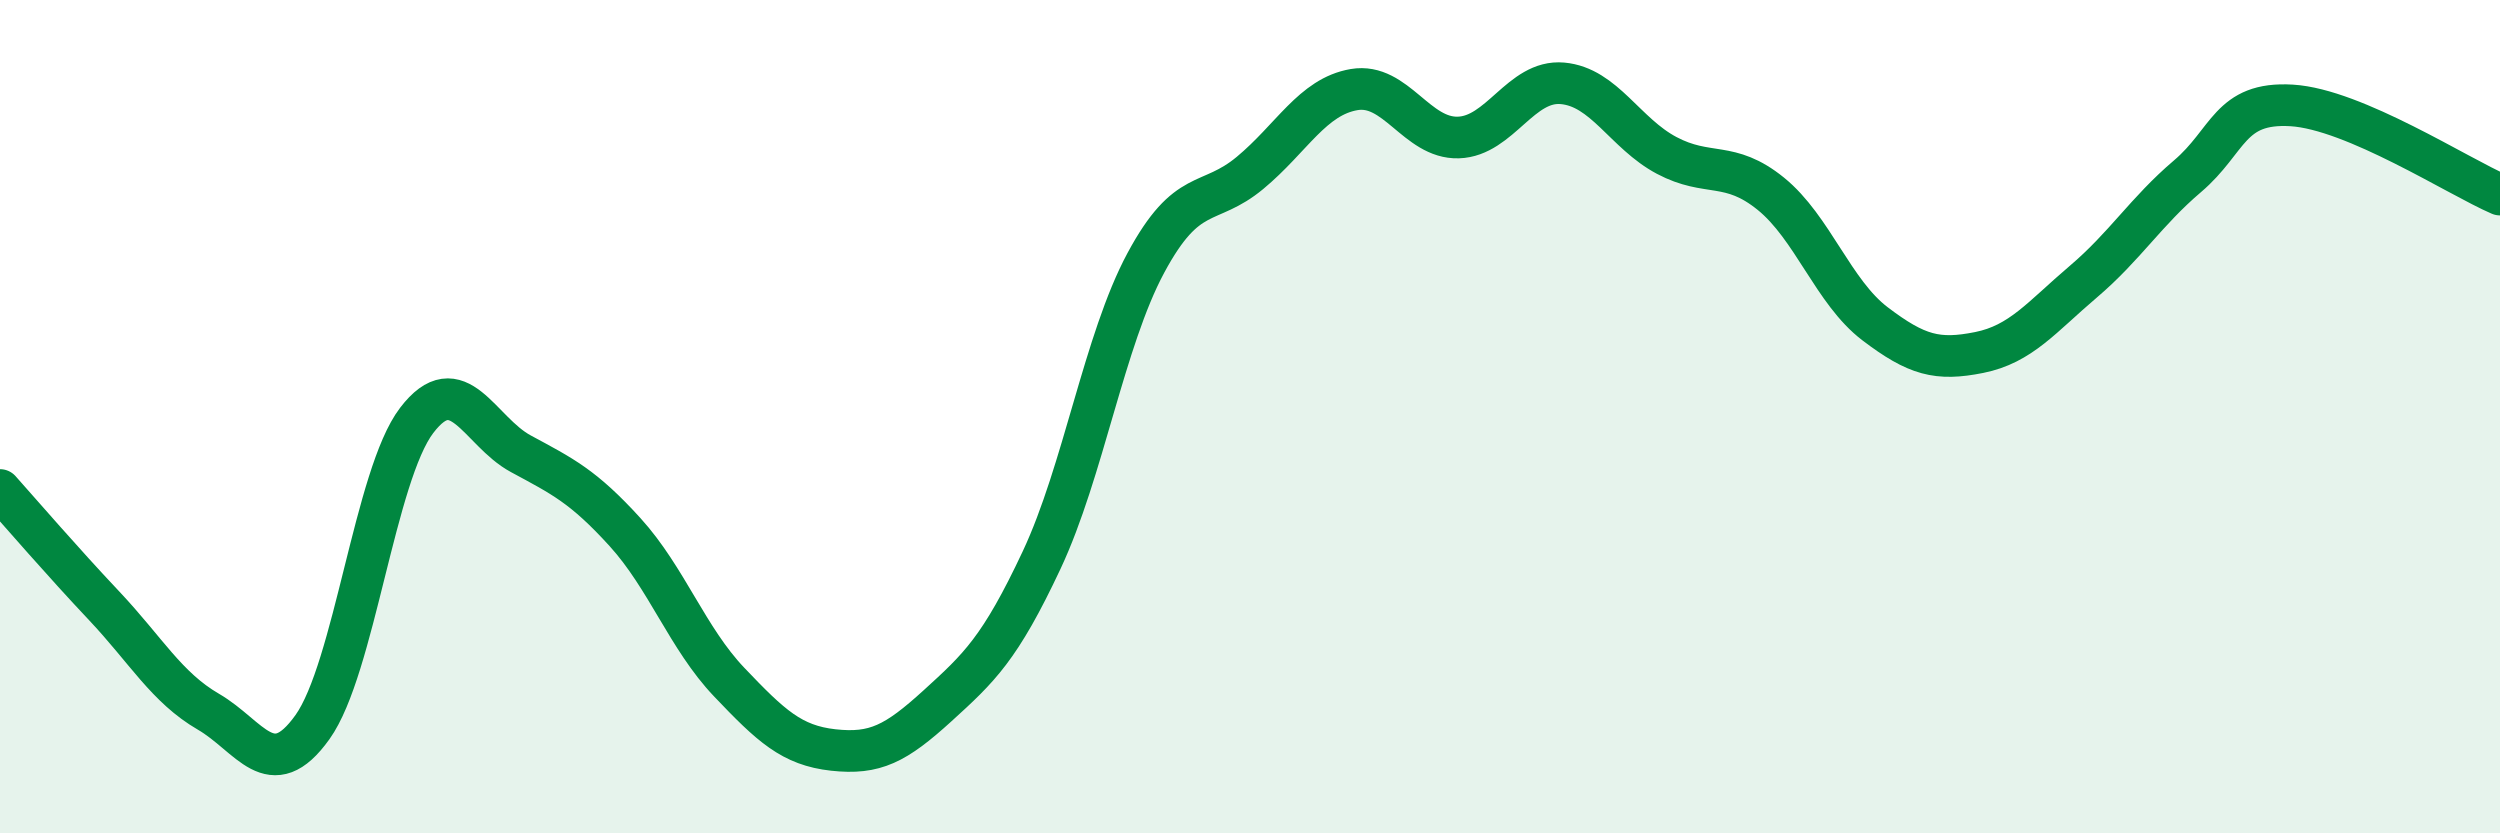
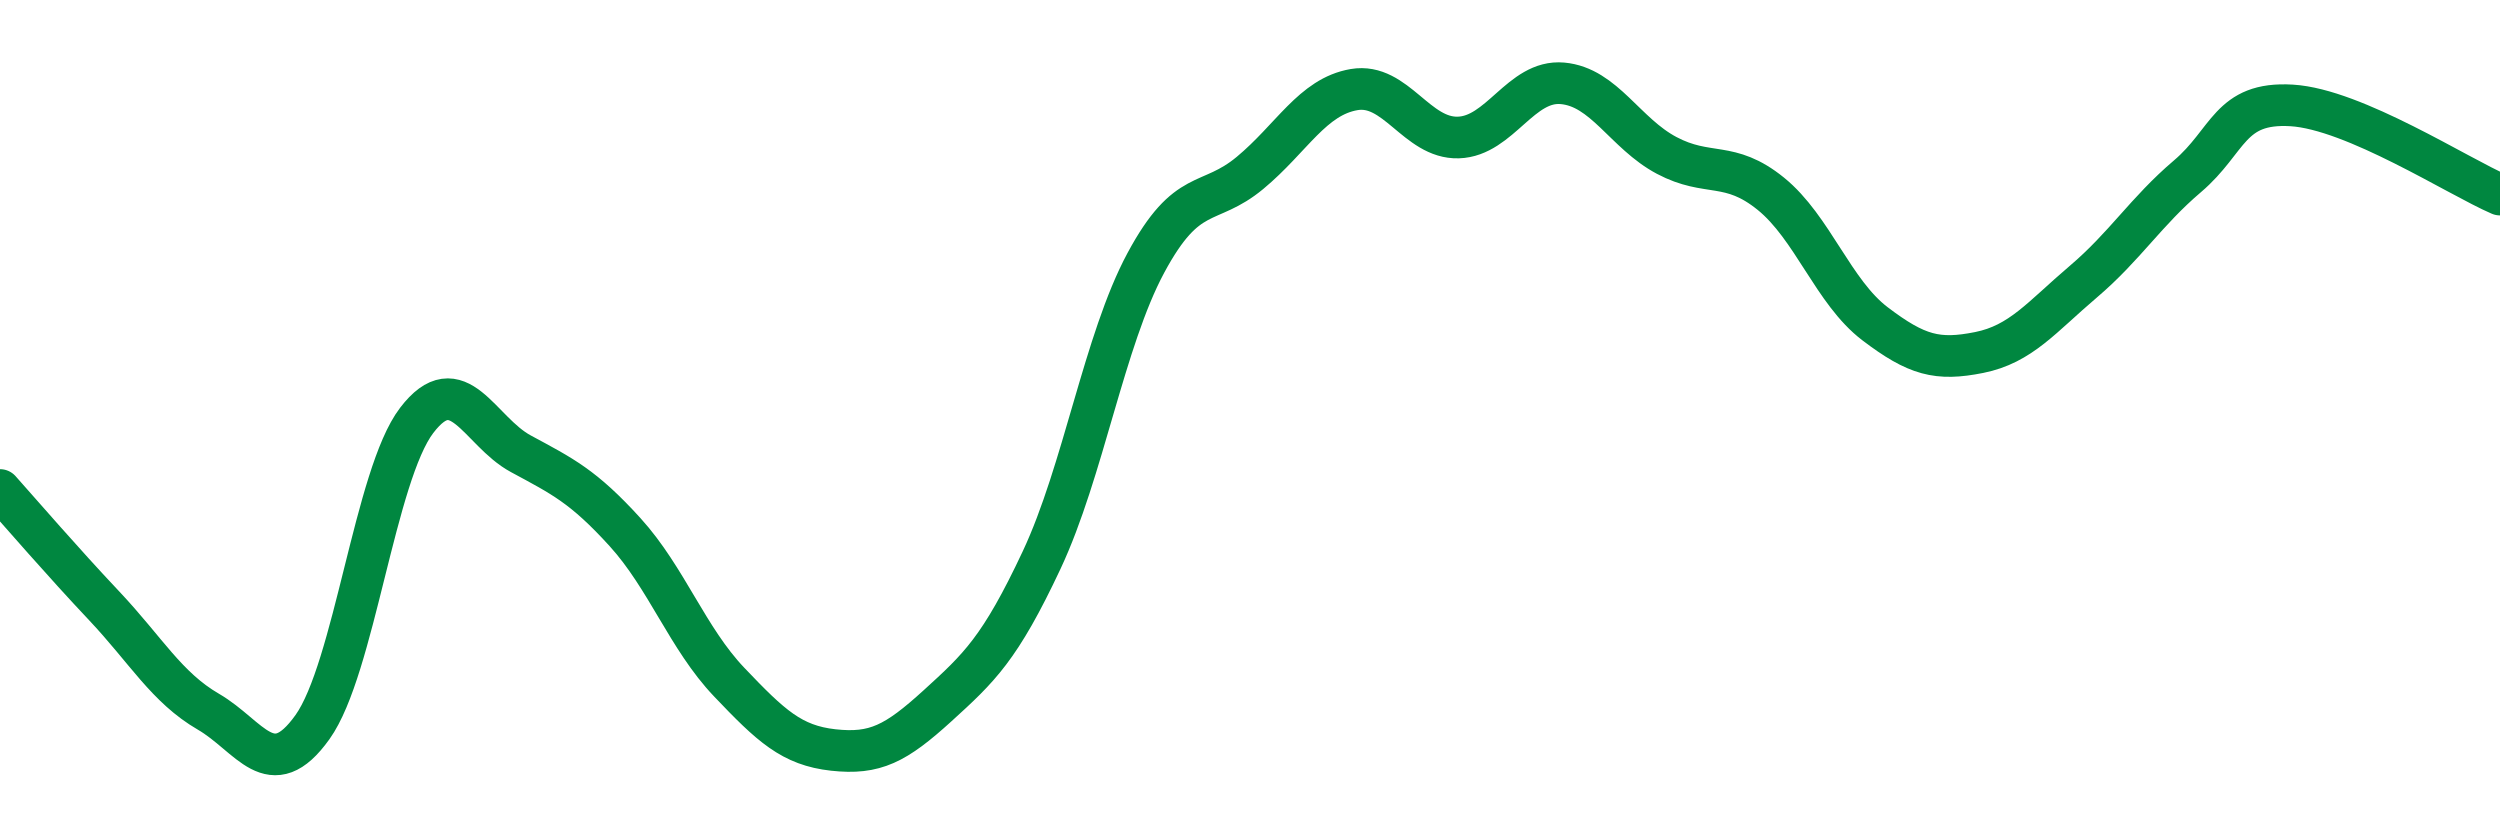
<svg xmlns="http://www.w3.org/2000/svg" width="60" height="20" viewBox="0 0 60 20">
-   <path d="M 0,11.76 C 0.5,12.32 1.5,13.48 2.5,14.54 C 3.5,15.6 4,16.5 5,17.08 C 6,17.66 6.5,18.85 7.5,17.45 C 8.5,16.05 9,11.4 10,10.09 C 11,8.78 11.5,10.35 12.5,10.89 C 13.5,11.43 14,11.67 15,12.77 C 16,13.87 16.5,15.32 17.5,16.37 C 18.5,17.42 19,17.89 20,18 C 21,18.11 21.5,17.85 22.5,16.94 C 23.5,16.03 24,15.57 25,13.44 C 26,11.31 26.5,8.17 27.5,6.31 C 28.5,4.45 29,4.98 30,4.15 C 31,3.32 31.5,2.32 32.5,2.15 C 33.5,1.98 34,3.33 35,3.3 C 36,3.27 36.5,1.91 37.5,2 C 38.5,2.09 39,3.2 40,3.73 C 41,4.26 41.5,3.84 42.5,4.65 C 43.5,5.46 44,7.01 45,7.77 C 46,8.53 46.5,8.66 47.5,8.46 C 48.5,8.26 49,7.61 50,6.76 C 51,5.91 51.5,5.08 52.5,4.23 C 53.5,3.38 53.5,2.44 55,2.53 C 56.5,2.62 59,4.24 60,4.67L60 20L0 20Z" fill="#008740" opacity="0.1" stroke-linecap="round" stroke-linejoin="round" />
  <path d="M 0,11.76 C 0.5,12.32 1.5,13.48 2.5,14.54 C 3.5,15.6 4,16.5 5,17.08 C 6,17.66 6.5,18.85 7.5,17.45 C 8.5,16.05 9,11.4 10,10.09 C 11,8.78 11.5,10.35 12.5,10.89 C 13.5,11.43 14,11.67 15,12.77 C 16,13.87 16.5,15.32 17.5,16.37 C 18.5,17.42 19,17.89 20,18 C 21,18.11 21.5,17.85 22.5,16.94 C 23.5,16.03 24,15.57 25,13.44 C 26,11.31 26.5,8.17 27.5,6.31 C 28.5,4.45 29,4.98 30,4.15 C 31,3.32 31.5,2.32 32.5,2.15 C 33.5,1.98 34,3.33 35,3.3 C 36,3.27 36.5,1.91 37.5,2 C 38.5,2.09 39,3.2 40,3.73 C 41,4.26 41.5,3.84 42.5,4.65 C 43.5,5.46 44,7.01 45,7.77 C 46,8.53 46.5,8.66 47.5,8.46 C 48.5,8.26 49,7.61 50,6.76 C 51,5.91 51.5,5.08 52.5,4.23 C 53.5,3.38 53.5,2.44 55,2.53 C 56.5,2.62 59,4.24 60,4.67" stroke="#008740" stroke-width="1" fill="none" stroke-linecap="round" stroke-linejoin="round" />
</svg>